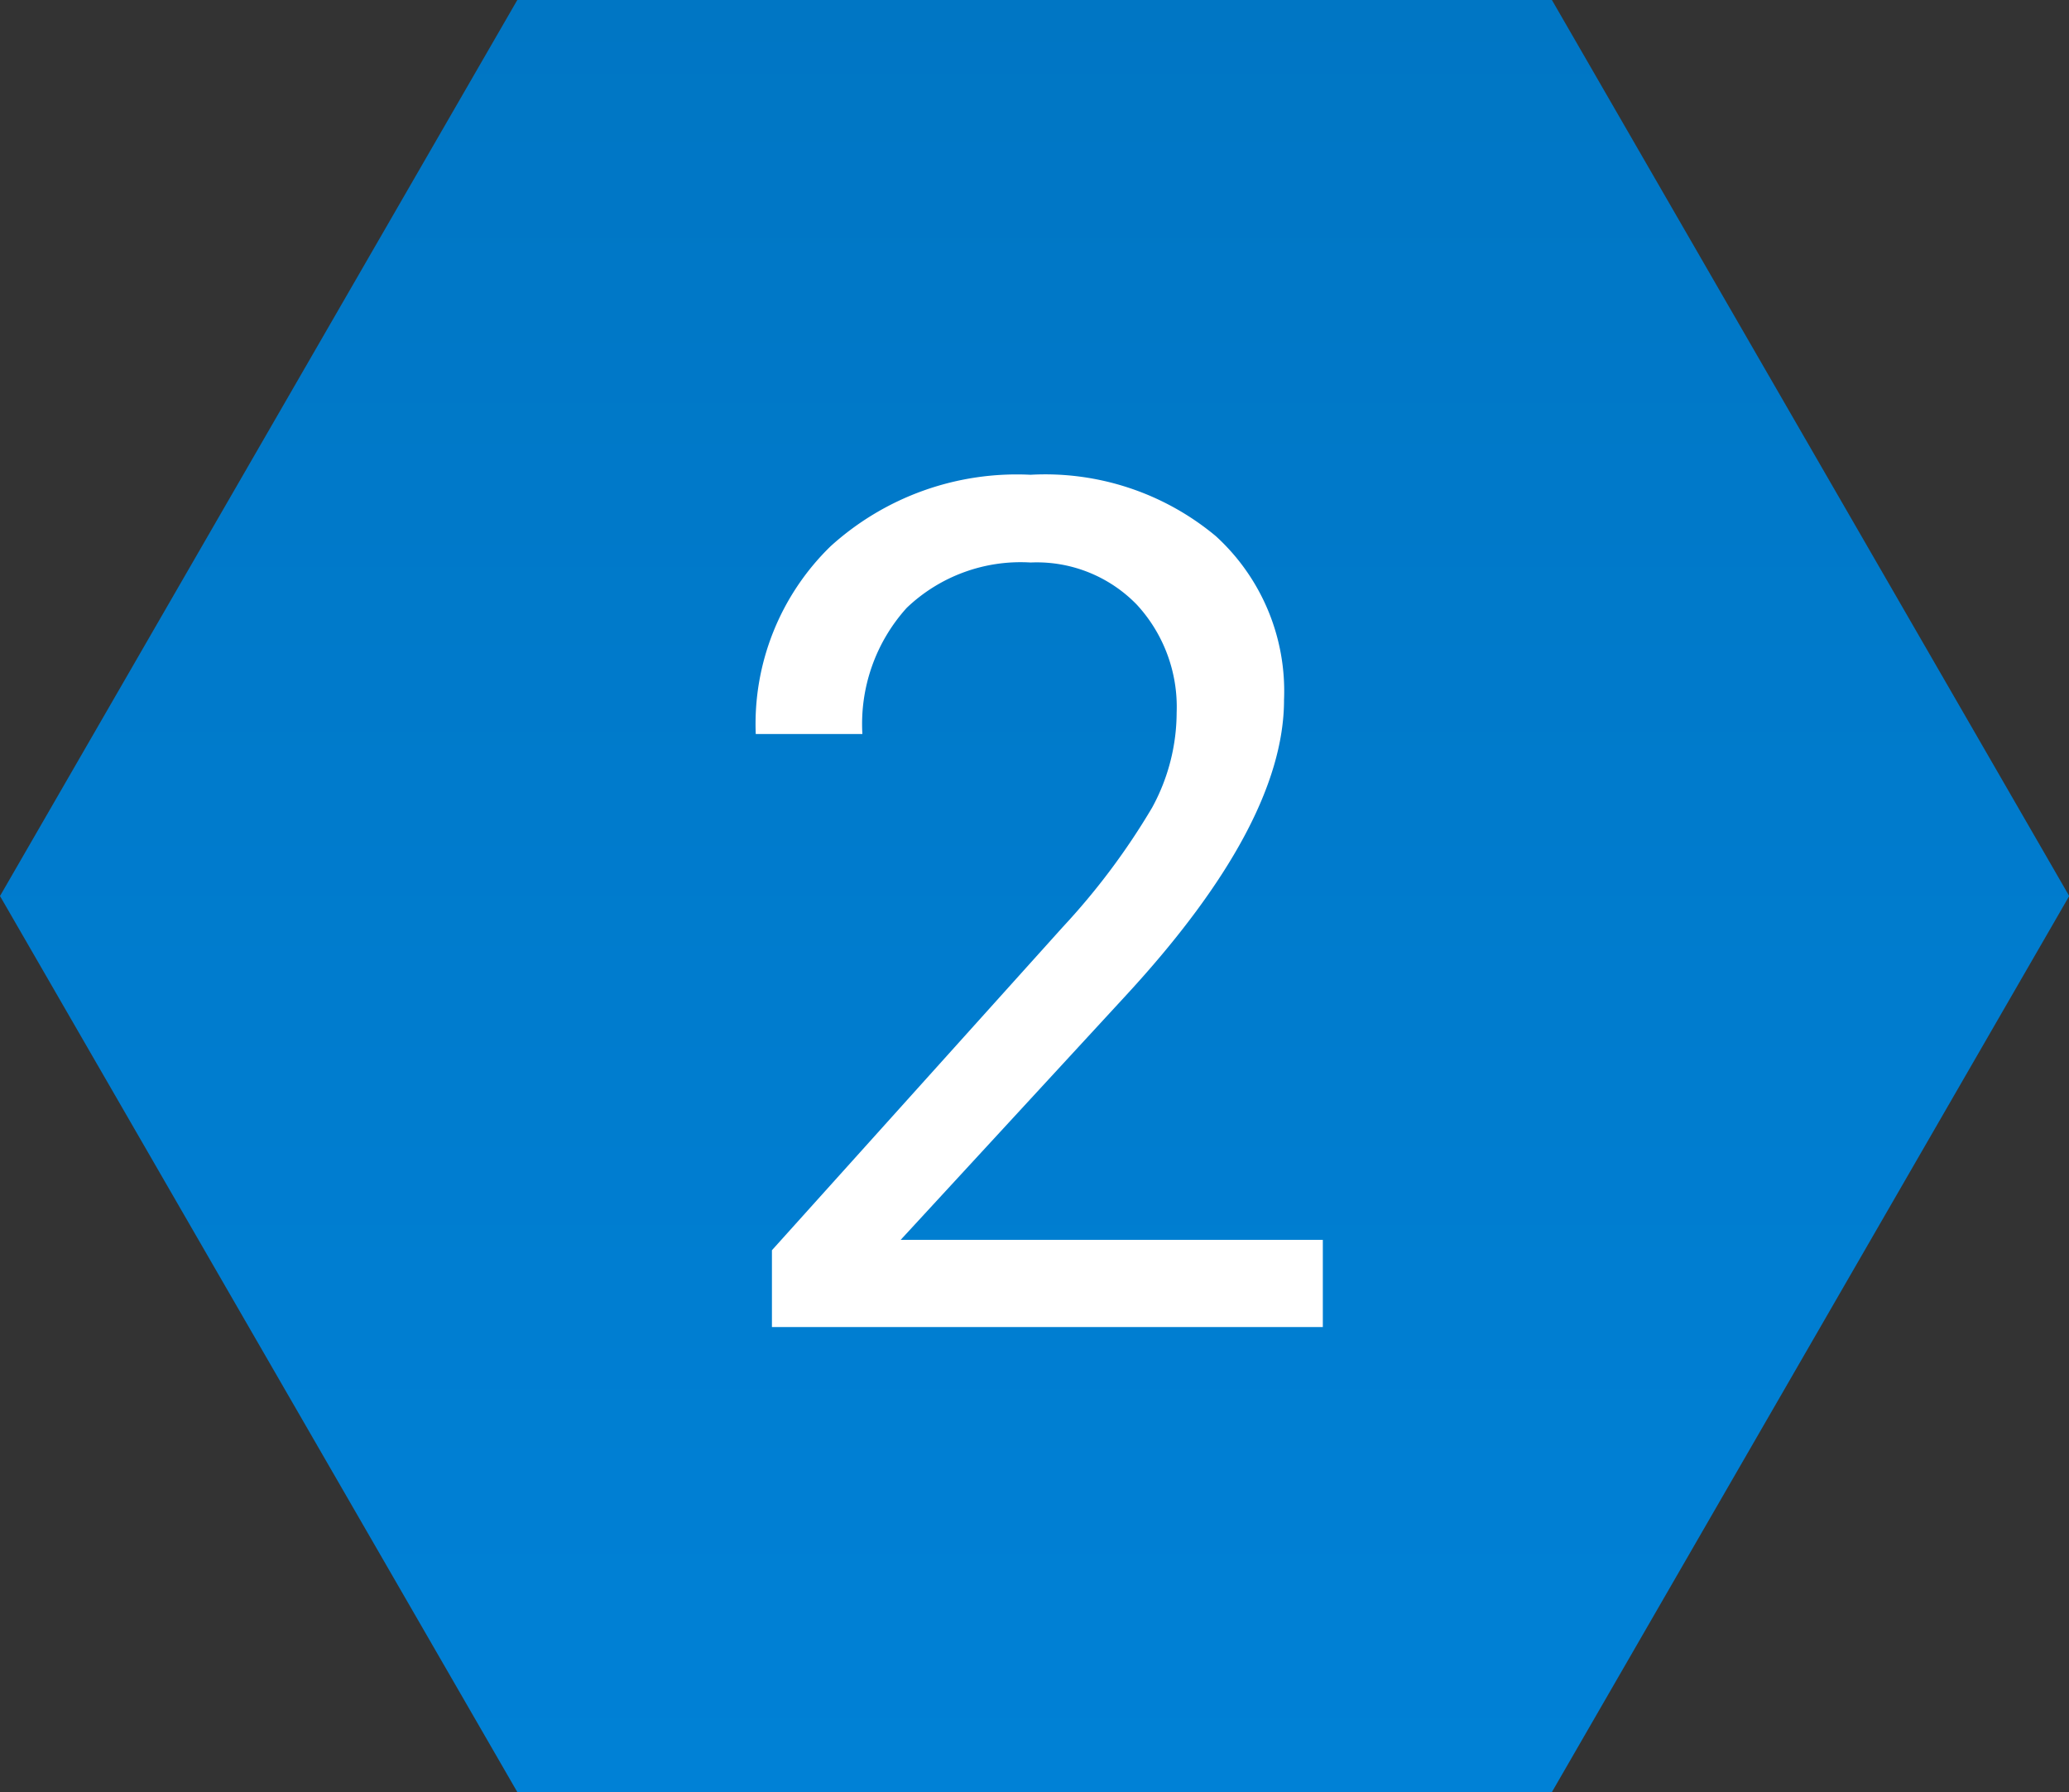
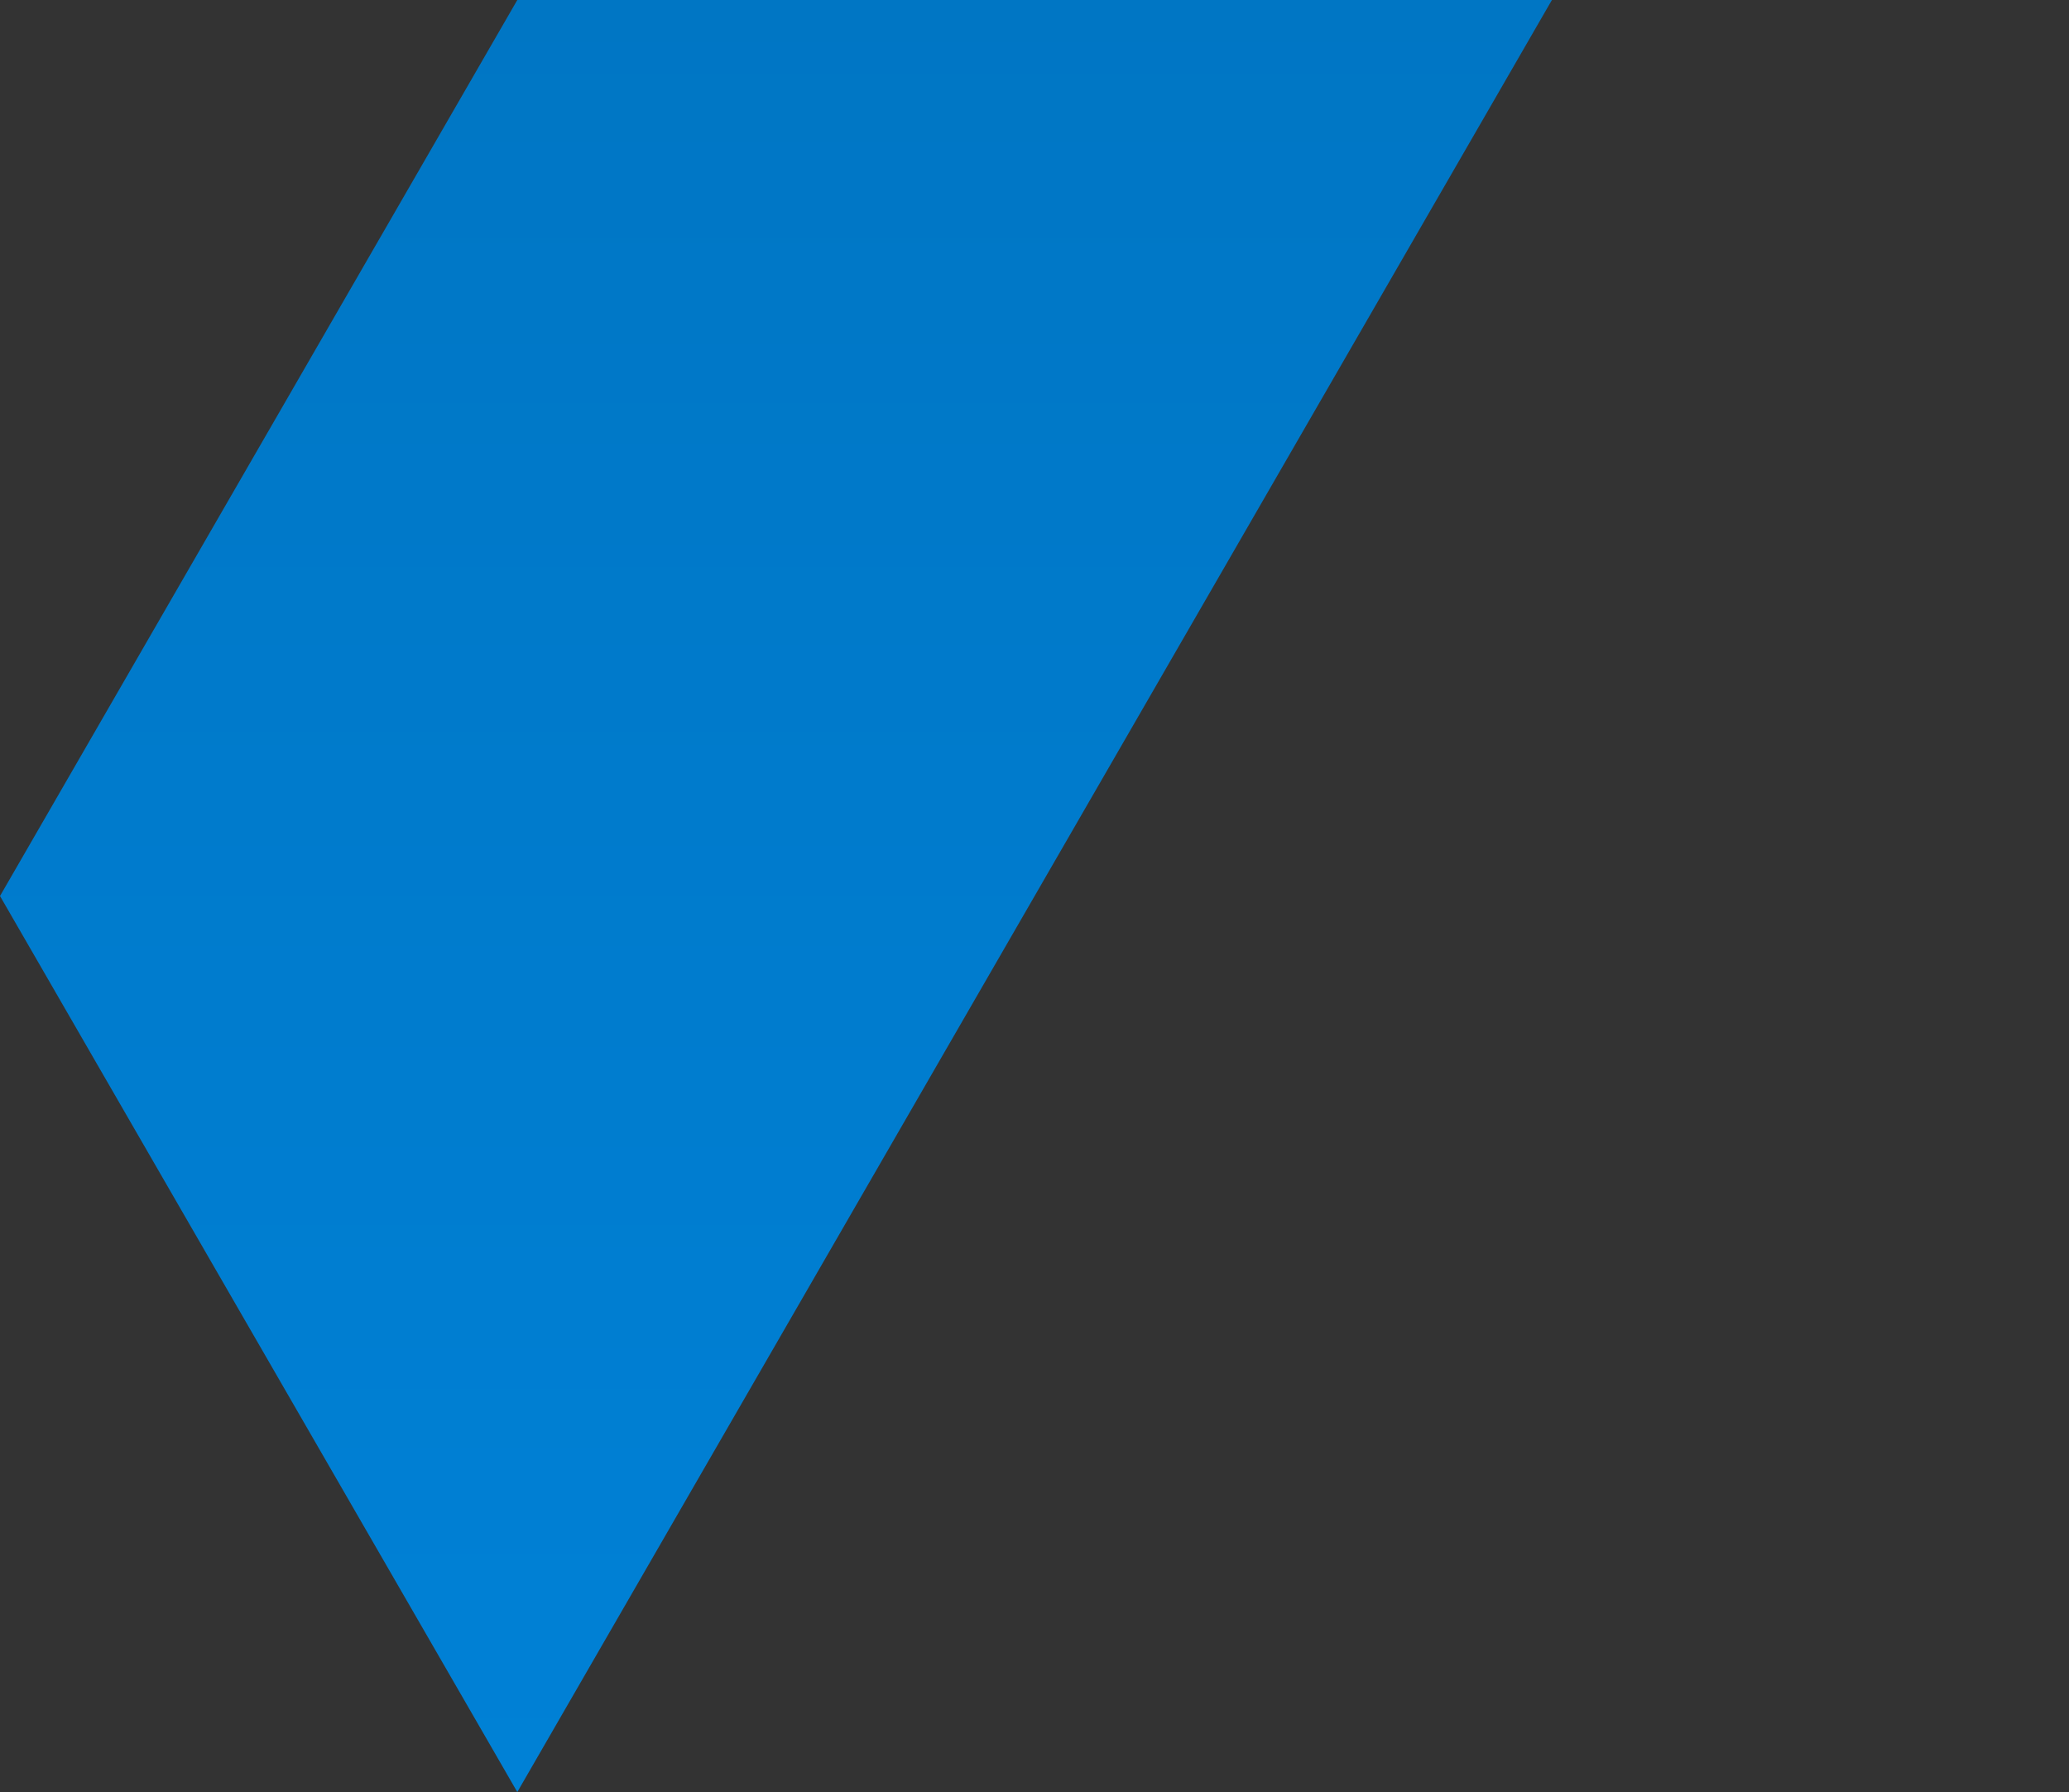
<svg xmlns="http://www.w3.org/2000/svg" width="55.994" height="48.493" viewBox="0 0 55.994 48.493">
  <rect x="0" y="0" width="55.994" height="48.493" fill="#333333" stroke="none" />
  <defs>
    <linearGradient id="linear-gradient" x1="0.5" x2="0.5" y2="1" gradientUnits="objectBoundingBox">
      <stop offset="0" stop-color="#0076c4" />
      <stop offset="1" stop-color="#0081d6" />
    </linearGradient>
  </defs>
  <g id="グループ化_2190" data-name="グループ化 2190" transform="translate(-724 -4116.091)">
-     <path id="パス_296" data-name="パス 296" d="M340.5,427h-28l-14,24.246,14,24.246h28l14-24.246Z" transform="translate(425.5 3689.091)" fill="url(#linear-gradient)" />
-     <path id="パス_2216" data-name="パス 2216" d="M16.8,0H1.891V-2.078l7.875-8.75a18.709,18.709,0,0,0,2.414-3.227,5.385,5.385,0,0,0,.664-2.57,4.082,4.082,0,0,0-1.078-2.922,3.77,3.77,0,0,0-2.875-1.141,4.464,4.464,0,0,0-3.352,1.227,4.685,4.685,0,0,0-1.2,3.414H1.453a6.71,6.71,0,0,1,2.023-5.078,7.5,7.5,0,0,1,5.414-1.937A7.208,7.208,0,0,1,13.906-21.4a5.676,5.676,0,0,1,1.844,4.43q0,3.359-4.281,8L5.375-2.359H16.8Z" transform="translate(743 4152)" fill="#fff" />
+     <path id="パス_296" data-name="パス 296" d="M340.5,427h-28l-14,24.246,14,24.246l14-24.246Z" transform="translate(425.5 3689.091)" fill="url(#linear-gradient)" />
  </g>
</svg>